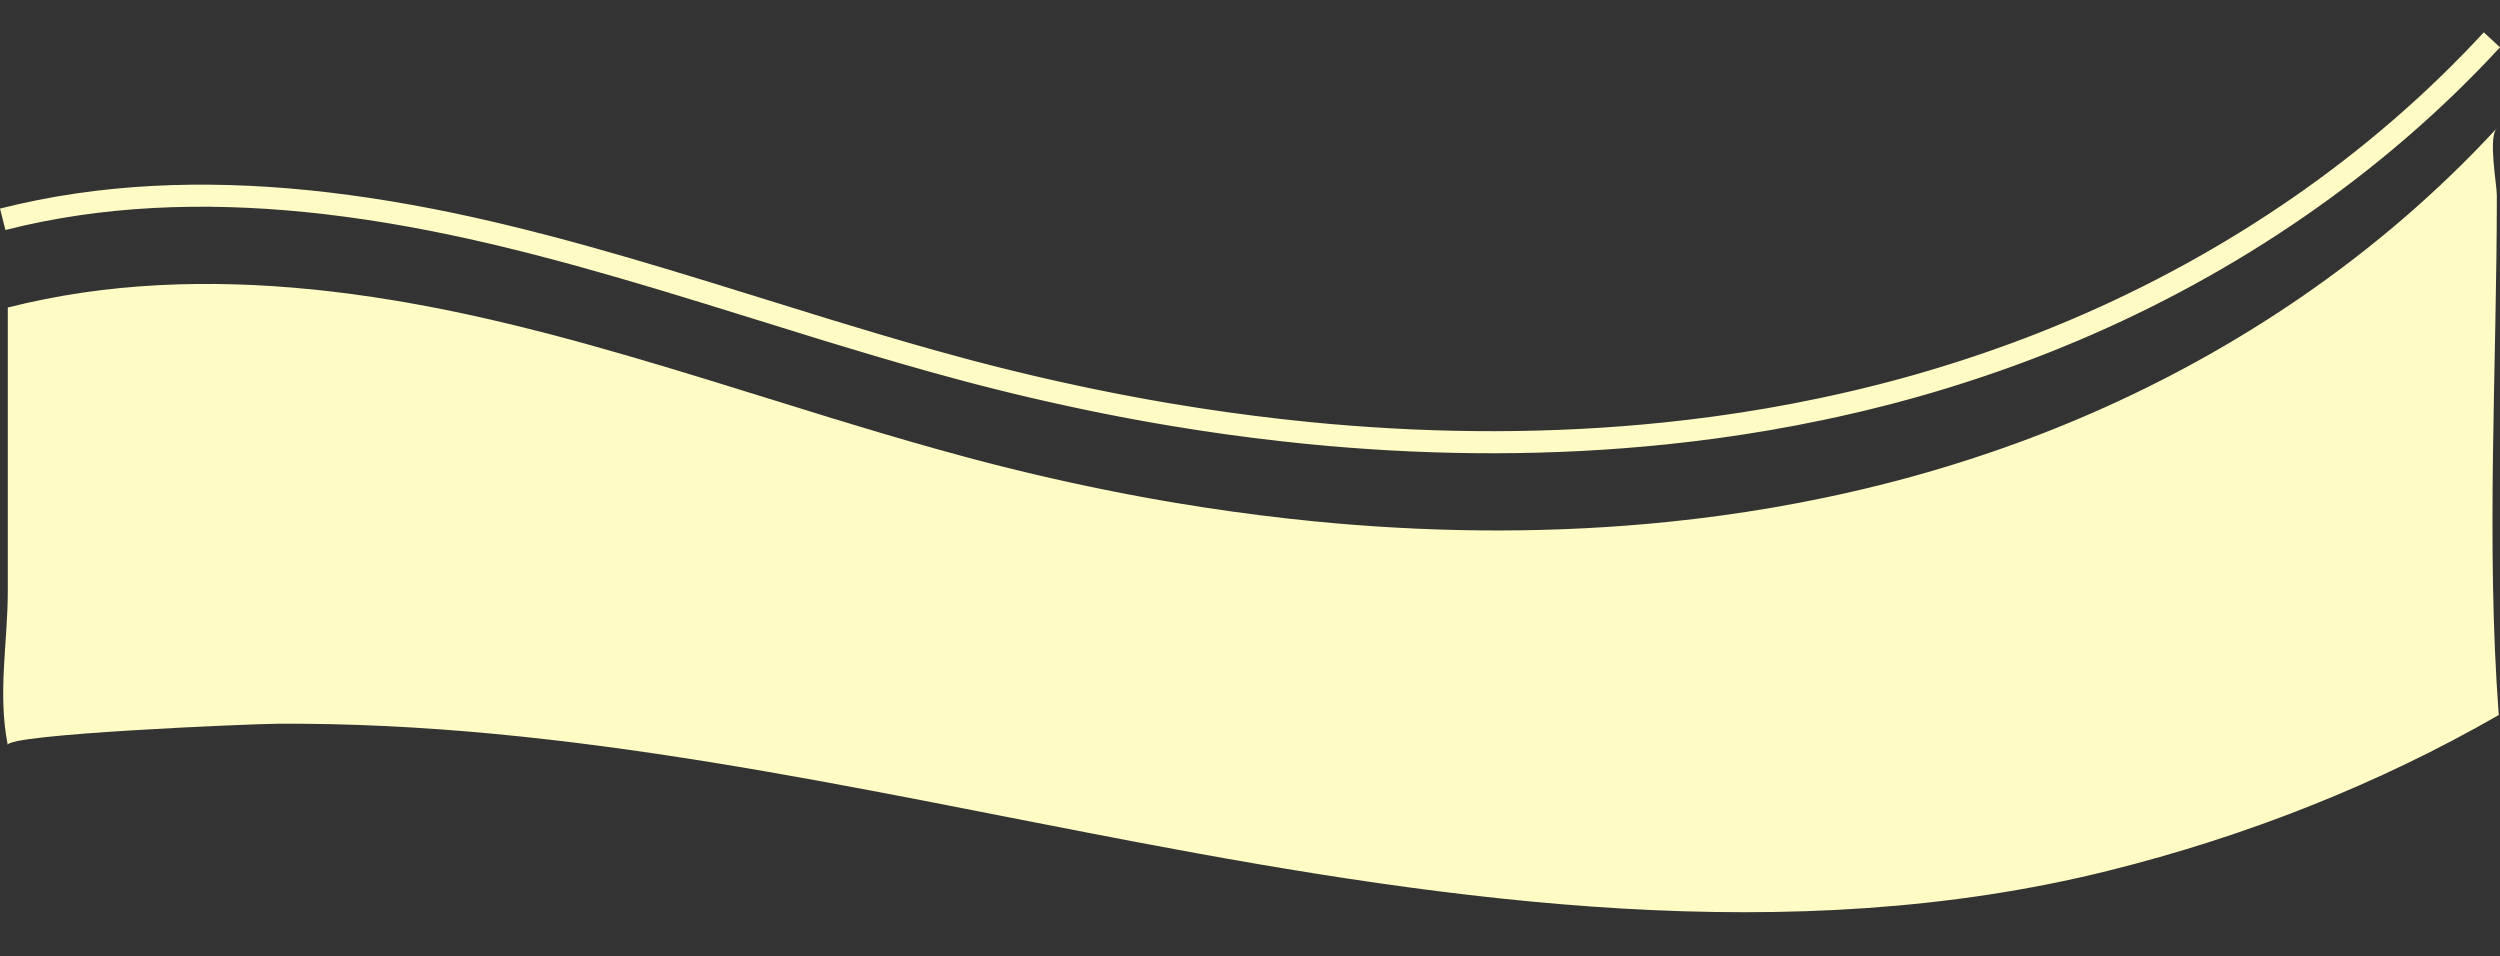
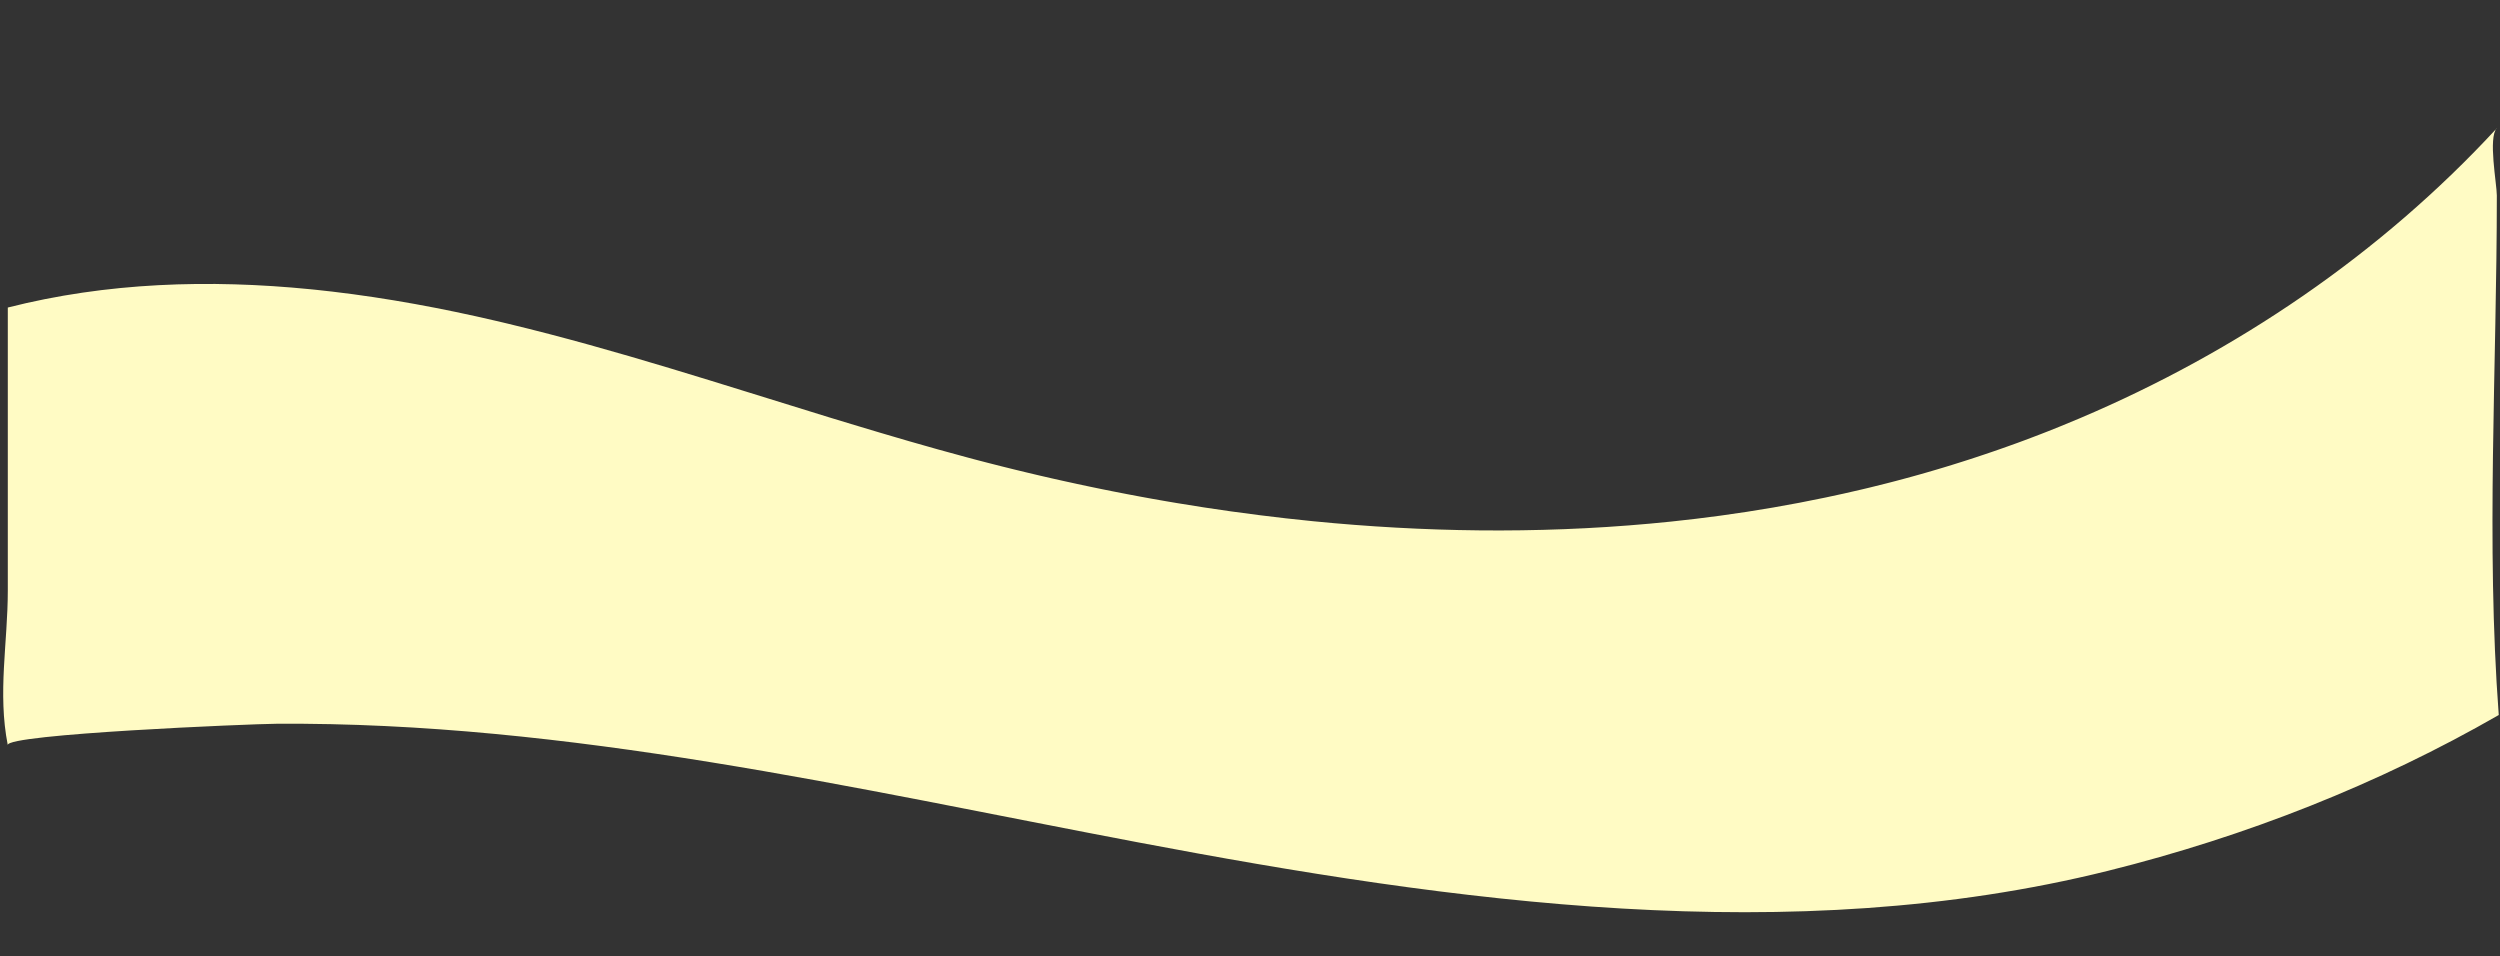
<svg xmlns="http://www.w3.org/2000/svg" id="_レイヤー_1" version="1.1" viewBox="0 0 1925.01 736.34">
  <rect x="0" y="0" width="1925.01" height="736.34" fill="#333333" stroke="none" />
  <defs>
    <style>
      .st0, .st1 {
        fill: none;
      }

      .st2 {
        fill: #fffbc4;
      }

      .st1 {
        stroke: #fffbc4;
        stroke-linejoin: round;
        stroke-width: 17px;
      }
    </style>
  </defs>
-   <rect class="st0" x="6.12" width="1916.08" height="736.34" />
-   <path class="st2" d="M1922.68,98.62c-89.59,97.11-200.69,172.26-321.08,223.39-5.06,2.15-10.15,4.26-15.25,6.32-2.97,1.21-5.96,2.4-8.95,3.59-1.84.72-3.67,1.44-5.51,2.15-.55.21-1.1.43-1.64.63-1.36.53-2.72,1.05-4.08,1.56-.55.21-1.1.42-1.65.63-1.84.7-3.67,1.39-5.51,2.07,0,0-.02,0-.03.02-1.84.68-3.68,1.36-5.52,2.04-.56.2-1.11.4-1.67.6-1.37.49-2.73.99-4.09,1.47-.56.2-1.11.4-1.67.6-1.84.66-3.67,1.3-5.52,1.95-.03,0-.06.02-.08.03-1.84.65-3.68,1.29-5.53,1.92-.56.2-1.12.38-1.68.57-1.37.47-2.75.94-4.11,1.4-.56.19-1.12.37-1.68.56-1.85.62-3.69,1.23-5.55,1.85-.02,0-.05.02-.07.03-1.86.61-3.7,1.21-5.56,1.81-.56.18-1.12.36-1.68.54-1.38.44-2.76.89-4.14,1.32-.56.18-1.12.36-1.68.53-1.87.59-3.72,1.17-5.59,1.75-.02,0-.04,0-.05.02-1.87.58-3.73,1.14-5.6,1.71-.57.17-1.13.34-1.7.51-1.39.42-2.77.83-4.15,1.24-.56.17-1.13.33-1.69.5-1.87.55-3.74,1.1-5.62,1.64-.02,0-.03,0-.05.02-1.88.55-3.75,1.07-5.64,1.61-.56.16-1.12.32-1.68.47-1.4.39-2.8.78-4.19,1.17-.56.15-1.12.31-1.68.46-1.89.52-3.78,1.03-5.67,1.54-1.9.51-3.78,1.01-5.68,1.51-.56.14-1.12.29-1.68.44-1.41.37-2.81.73-4.22,1.09-.56.14-1.12.29-1.68.43-3.8.97-7.61,1.92-11.41,2.84-.56.14-1.12.27-1.67.41-1.42.34-2.84.68-4.26,1.02-.55.13-1.11.26-1.66.39-9.16,2.16-18.36,4.21-27.58,6.14-26.76,5.61-53.71,10.25-80.83,13.94-12.69,1.73-25.39,3.25-38.14,4.58-43.57,4.54-87.45,6.75-131.43,6.83-42.76.08-85.62-1.87-128.37-5.64-5.34-.47-10.68-.97-16.01-1.5-6.94-.69-13.87-1.42-20.79-2.21-28.06-3.17-56.05-7.1-83.92-11.76-2.8-.47-5.6-.95-8.4-1.43-.77-.13-1.53-.26-2.3-.4-2.79-.49-5.6-.98-8.39-1.48-.13-.03-.26-.05-.4-.07-2.79-.5-5.6-1.01-8.39-1.53-.76-.14-1.52-.28-2.28-.43-2.79-.52-5.59-1.05-8.39-1.58-.13-.03-.25-.05-.38-.08-2.79-.54-5.59-1.08-8.38-1.63-.76-.15-1.52-.3-2.28-.45-2.78-.55-5.58-1.11-8.37-1.68-.13-.03-.25-.05-.38-.08-2.78-.57-5.57-1.15-8.36-1.73-.76-.16-1.51-.32-2.27-.48-2.78-.59-5.57-1.18-8.36-1.78-.12-.03-.23-.05-.35-.08-2.78-.6-5.57-1.21-8.35-1.82-.75-.17-1.51-.33-2.26-.5-2.78-.62-5.56-1.24-8.34-1.87-.11-.03-.22-.05-.33-.08-2.78-.63-5.56-1.28-8.34-1.92-.75-.17-1.5-.35-2.25-.53-2.78-.66-5.56-1.31-8.34-1.98-.1-.03-.19-.04-.29-.07-2.78-.66-5.56-1.35-8.34-2.02-.74-.18-1.49-.37-2.23-.55-2.78-.68-5.56-1.37-8.35-2.07l-.23-.06c-2.78-.7-5.56-1.41-8.34-2.12-.73-.19-1.47-.37-2.2-.56-2.78-.72-5.57-1.44-8.36-2.17-.03,0-.05-.02-.08-.02-.23-.06-.46-.12-.7-.19-1.77-.47-3.53-.94-5.3-1.41-.23-.06-.47-.13-.7-.19-30.09-8.04-59.99-16.8-89.82-25.84-5.65-1.7-11.3-3.42-16.95-5.14-81.88-25.11-163.32-51.89-246.48-71.9-.08-.02-.16-.03-.23-.06-1.46-.35-2.9-.7-4.36-1.04-1.61-.38-3.2-.76-4.81-1.13-.11-.03-.22-.05-.33-.08-41.5-9.7-83.73-17.57-126.17-22.56-4.2-.49-8.41-.96-12.62-1.4-1.29-.14-2.57-.26-3.85-.39-78.4-7.8-157.3-5.33-233.47,14.04v217.91c0,40.16-7.95,78.85-.02,119-1.67-8.44,186.98-16.28,206.71-16.41,224.94-1.59,445.37,49.99,663.27,91.25,243.05,46.04,503.07,82.73,747.23,21.97,106.68-26.55,208.69-66.93,300.85-119.96-9.92-132.44-1.48-267.32-1.48-400.02,0-8.97-6.84-44.55,0-51.96v.02h.11Z" />
-   <path class="st1" d="M1918.77,30.67c-89.59,97.11-200.69,172.26-321.08,223.39-5.06,2.15-10.15,4.26-15.25,6.32-2.97,1.21-5.96,2.4-8.95,3.59-1.84.72-3.67,1.44-5.51,2.15-.55.21-1.1.43-1.64.63-1.36.53-2.72,1.05-4.08,1.56-.55.21-1.1.42-1.65.63-1.84.7-3.67,1.39-5.51,2.07,0,0-.02,0-.03.02-1.84.68-3.68,1.36-5.52,2.04-.56.2-1.11.4-1.67.6-1.37.49-2.73.99-4.09,1.47-.56.2-1.11.4-1.67.6-1.84.66-3.67,1.3-5.52,1.95-.03,0-.06.02-.08.03-1.84.65-3.68,1.29-5.53,1.92-.56.2-1.12.38-1.68.57-1.37.47-2.75.94-4.11,1.4-.56.19-1.12.37-1.68.56-1.85.62-3.69,1.23-5.55,1.85-.02,0-.05.02-.07.03-1.86.61-3.7,1.21-5.56,1.81-.56.18-1.12.36-1.68.54-1.38.44-2.76.89-4.14,1.32-.56.18-1.12.36-1.68.53-1.87.59-3.72,1.17-5.59,1.75-.02,0-.04,0-.05.02-1.87.58-3.73,1.14-5.6,1.71-.57.17-1.13.34-1.7.51-1.39.42-2.77.83-4.15,1.24-.56.17-1.13.33-1.69.5-1.87.55-3.74,1.1-5.62,1.64-.02,0-.03,0-.05.02-1.88.55-3.75,1.07-5.64,1.61-.56.16-1.12.32-1.68.47-1.4.39-2.8.78-4.19,1.17-.56.15-1.12.31-1.68.46-1.89.52-3.78,1.03-5.67,1.54-1.9.51-3.78,1.01-5.68,1.51-.56.14-1.12.29-1.68.44-1.41.37-2.81.73-4.22,1.09-.56.14-1.12.29-1.68.43-3.8.97-7.61,1.92-11.41,2.84-.56.14-1.12.27-1.67.41-1.42.34-2.84.68-4.26,1.02-.55.13-1.11.26-1.66.39-9.16,2.16-18.36,4.21-27.58,6.14-26.76,5.61-53.71,10.25-80.83,13.94-12.69,1.73-25.39,3.25-38.14,4.58-43.57,4.54-87.45,6.75-131.43,6.83-42.76.08-85.62-1.87-128.37-5.64-5.34-.47-10.68-.97-16.01-1.5-6.94-.69-13.87-1.42-20.79-2.21-28.06-3.17-56.05-7.1-83.92-11.76-2.8-.47-5.6-.95-8.4-1.43-.77-.13-1.53-.26-2.3-.4-2.79-.49-5.6-.98-8.39-1.48-.13-.03-.26-.05-.4-.07-2.79-.5-5.6-1.01-8.39-1.53-.76-.14-1.52-.28-2.28-.43-2.79-.52-5.59-1.05-8.39-1.58-.13-.03-.25-.05-.38-.08-2.79-.54-5.59-1.08-8.38-1.63-.76-.15-1.52-.3-2.28-.45-2.78-.55-5.58-1.11-8.37-1.68-.13-.03-.25-.05-.38-.08-2.78-.57-5.57-1.15-8.36-1.73-.76-.16-1.51-.32-2.27-.48-2.78-.59-5.57-1.18-8.36-1.78-.12-.03-.23-.05-.35-.08-2.78-.6-5.57-1.21-8.35-1.82-.75-.17-1.51-.33-2.26-.5-2.78-.62-5.56-1.24-8.34-1.87-.11-.03-.22-.05-.33-.08-2.78-.63-5.56-1.28-8.34-1.92-.75-.17-1.5-.35-2.25-.53-2.78-.66-5.56-1.31-8.34-1.98-.1-.03-.19-.04-.29-.07-2.78-.66-5.56-1.35-8.34-2.02-.74-.18-1.49-.37-2.23-.55-2.78-.68-5.56-1.37-8.35-2.07l-.23-.06c-2.78-.7-5.56-1.41-8.34-2.12-.73-.19-1.47-.37-2.2-.56-2.78-.72-5.57-1.44-8.36-2.17-.03,0-.05-.02-.08-.02-.23-.06-.46-.12-.7-.19-1.77-.47-3.53-.94-5.3-1.41-.23-.06-.47-.13-.7-.19-30.09-8.04-59.99-16.8-89.82-25.84-5.65-1.7-11.3-3.42-16.95-5.14-81.88-25.11-163.32-51.89-246.48-71.9-.08-.02-.16-.03-.23-.06-1.46-.35-2.9-.7-4.36-1.04-1.61-.38-3.2-.76-4.81-1.13-.11-.03-.22-.05-.33-.08-41.5-9.7-83.73-17.57-126.17-22.56-4.2-.49-8.41-.96-12.62-1.4-1.29-.14-2.57-.26-3.85-.39-78.4-7.8-157.3-5.33-233.47,14.04" />
+   <path class="st2" d="M1922.68,98.62c-89.59,97.11-200.69,172.26-321.08,223.39-5.06,2.15-10.15,4.26-15.25,6.32-2.97,1.21-5.96,2.4-8.95,3.59-1.84.72-3.67,1.44-5.51,2.15-.55.21-1.1.43-1.64.63-1.36.53-2.72,1.05-4.08,1.56-.55.21-1.1.42-1.65.63-1.84.7-3.67,1.39-5.51,2.07,0,0-.02,0-.03.02-1.84.68-3.68,1.36-5.52,2.04-.56.2-1.11.4-1.67.6-1.37.49-2.73.99-4.09,1.47-.56.2-1.11.4-1.67.6-1.84.66-3.67,1.3-5.52,1.95-.03,0-.06.02-.08.03-1.84.65-3.68,1.29-5.53,1.92-.56.2-1.12.38-1.68.57-1.37.47-2.75.94-4.11,1.4-.56.19-1.12.37-1.68.56-1.85.62-3.69,1.23-5.55,1.85-.02,0-.05.02-.07.03-1.86.61-3.7,1.21-5.56,1.81-.56.18-1.12.36-1.68.54-1.38.44-2.76.89-4.14,1.32-.56.18-1.12.36-1.68.53-1.87.59-3.72,1.17-5.59,1.75-.02,0-.04,0-.05.02-1.87.58-3.73,1.14-5.6,1.71-.57.17-1.13.34-1.7.51-1.39.42-2.77.83-4.15,1.24-.56.17-1.13.33-1.69.5-1.87.55-3.74,1.1-5.62,1.64-.02,0-.03,0-.05.02-1.88.55-3.75,1.07-5.64,1.61-.56.16-1.12.32-1.68.47-1.4.39-2.8.78-4.19,1.17-.56.15-1.12.31-1.68.46-1.89.52-3.78,1.03-5.67,1.54-1.9.51-3.78,1.01-5.68,1.51-.56.14-1.12.29-1.68.44-1.41.37-2.81.73-4.22,1.09-.56.14-1.12.29-1.68.43-3.8.97-7.61,1.92-11.41,2.84-.56.14-1.12.27-1.67.41-1.42.34-2.84.68-4.26,1.02-.55.13-1.11.26-1.66.39-9.16,2.16-18.36,4.21-27.58,6.14-26.76,5.61-53.71,10.25-80.83,13.94-12.69,1.73-25.39,3.25-38.14,4.58-43.57,4.54-87.45,6.75-131.43,6.83-42.76.08-85.62-1.87-128.37-5.64-5.34-.47-10.68-.97-16.01-1.5-6.94-.69-13.87-1.42-20.79-2.21-28.06-3.17-56.05-7.1-83.92-11.76-2.8-.47-5.6-.95-8.4-1.43-.77-.13-1.53-.26-2.3-.4-2.79-.49-5.6-.98-8.39-1.48-.13-.03-.26-.05-.4-.07-2.79-.5-5.6-1.01-8.39-1.53-.76-.14-1.52-.28-2.28-.43-2.79-.52-5.59-1.05-8.39-1.58-.13-.03-.25-.05-.38-.08-2.79-.54-5.59-1.08-8.38-1.63-.76-.15-1.52-.3-2.28-.45-2.78-.55-5.58-1.11-8.37-1.68-.13-.03-.25-.05-.38-.08-2.78-.57-5.57-1.15-8.36-1.73-.76-.16-1.51-.32-2.27-.48-2.78-.59-5.57-1.18-8.36-1.78-.12-.03-.23-.05-.35-.08-2.78-.6-5.57-1.21-8.35-1.82-.75-.17-1.51-.33-2.26-.5-2.78-.62-5.56-1.24-8.34-1.87-.11-.03-.22-.05-.33-.08-2.78-.63-5.56-1.28-8.34-1.92-.75-.17-1.5-.35-2.25-.53-2.78-.66-5.56-1.31-8.34-1.98-.1-.03-.19-.04-.29-.07-2.78-.66-5.56-1.35-8.34-2.02-.74-.18-1.49-.37-2.23-.55-2.78-.68-5.56-1.37-8.35-2.07l-.23-.06c-2.78-.7-5.56-1.41-8.34-2.12-.73-.19-1.47-.37-2.2-.56-2.78-.72-5.57-1.44-8.36-2.17-.03,0-.05-.02-.08-.02-.23-.06-.46-.12-.7-.19-1.77-.47-3.53-.94-5.3-1.41-.23-.06-.47-.13-.7-.19-30.09-8.04-59.99-16.8-89.82-25.84-5.65-1.7-11.3-3.42-16.95-5.14-81.88-25.11-163.32-51.89-246.48-71.9-.08-.02-.16-.03-.23-.06-1.46-.35-2.9-.7-4.36-1.04-1.61-.38-3.2-.76-4.81-1.13-.11-.03-.22-.05-.33-.08-41.5-9.7-83.73-17.57-126.17-22.56-4.2-.49-8.41-.96-12.62-1.4-1.29-.14-2.57-.26-3.85-.39-78.4-7.8-157.3-5.33-233.47,14.04v217.91c0,40.16-7.95,78.85-.02,119-1.67-8.44,186.98-16.28,206.71-16.41,224.94-1.59,445.37,49.99,663.27,91.25,243.05,46.04,503.07,82.73,747.23,21.97,106.68-26.55,208.69-66.93,300.85-119.96-9.92-132.44-1.48-267.32-1.48-400.02,0-8.97-6.84-44.55,0-51.96v.02Z" />
</svg>